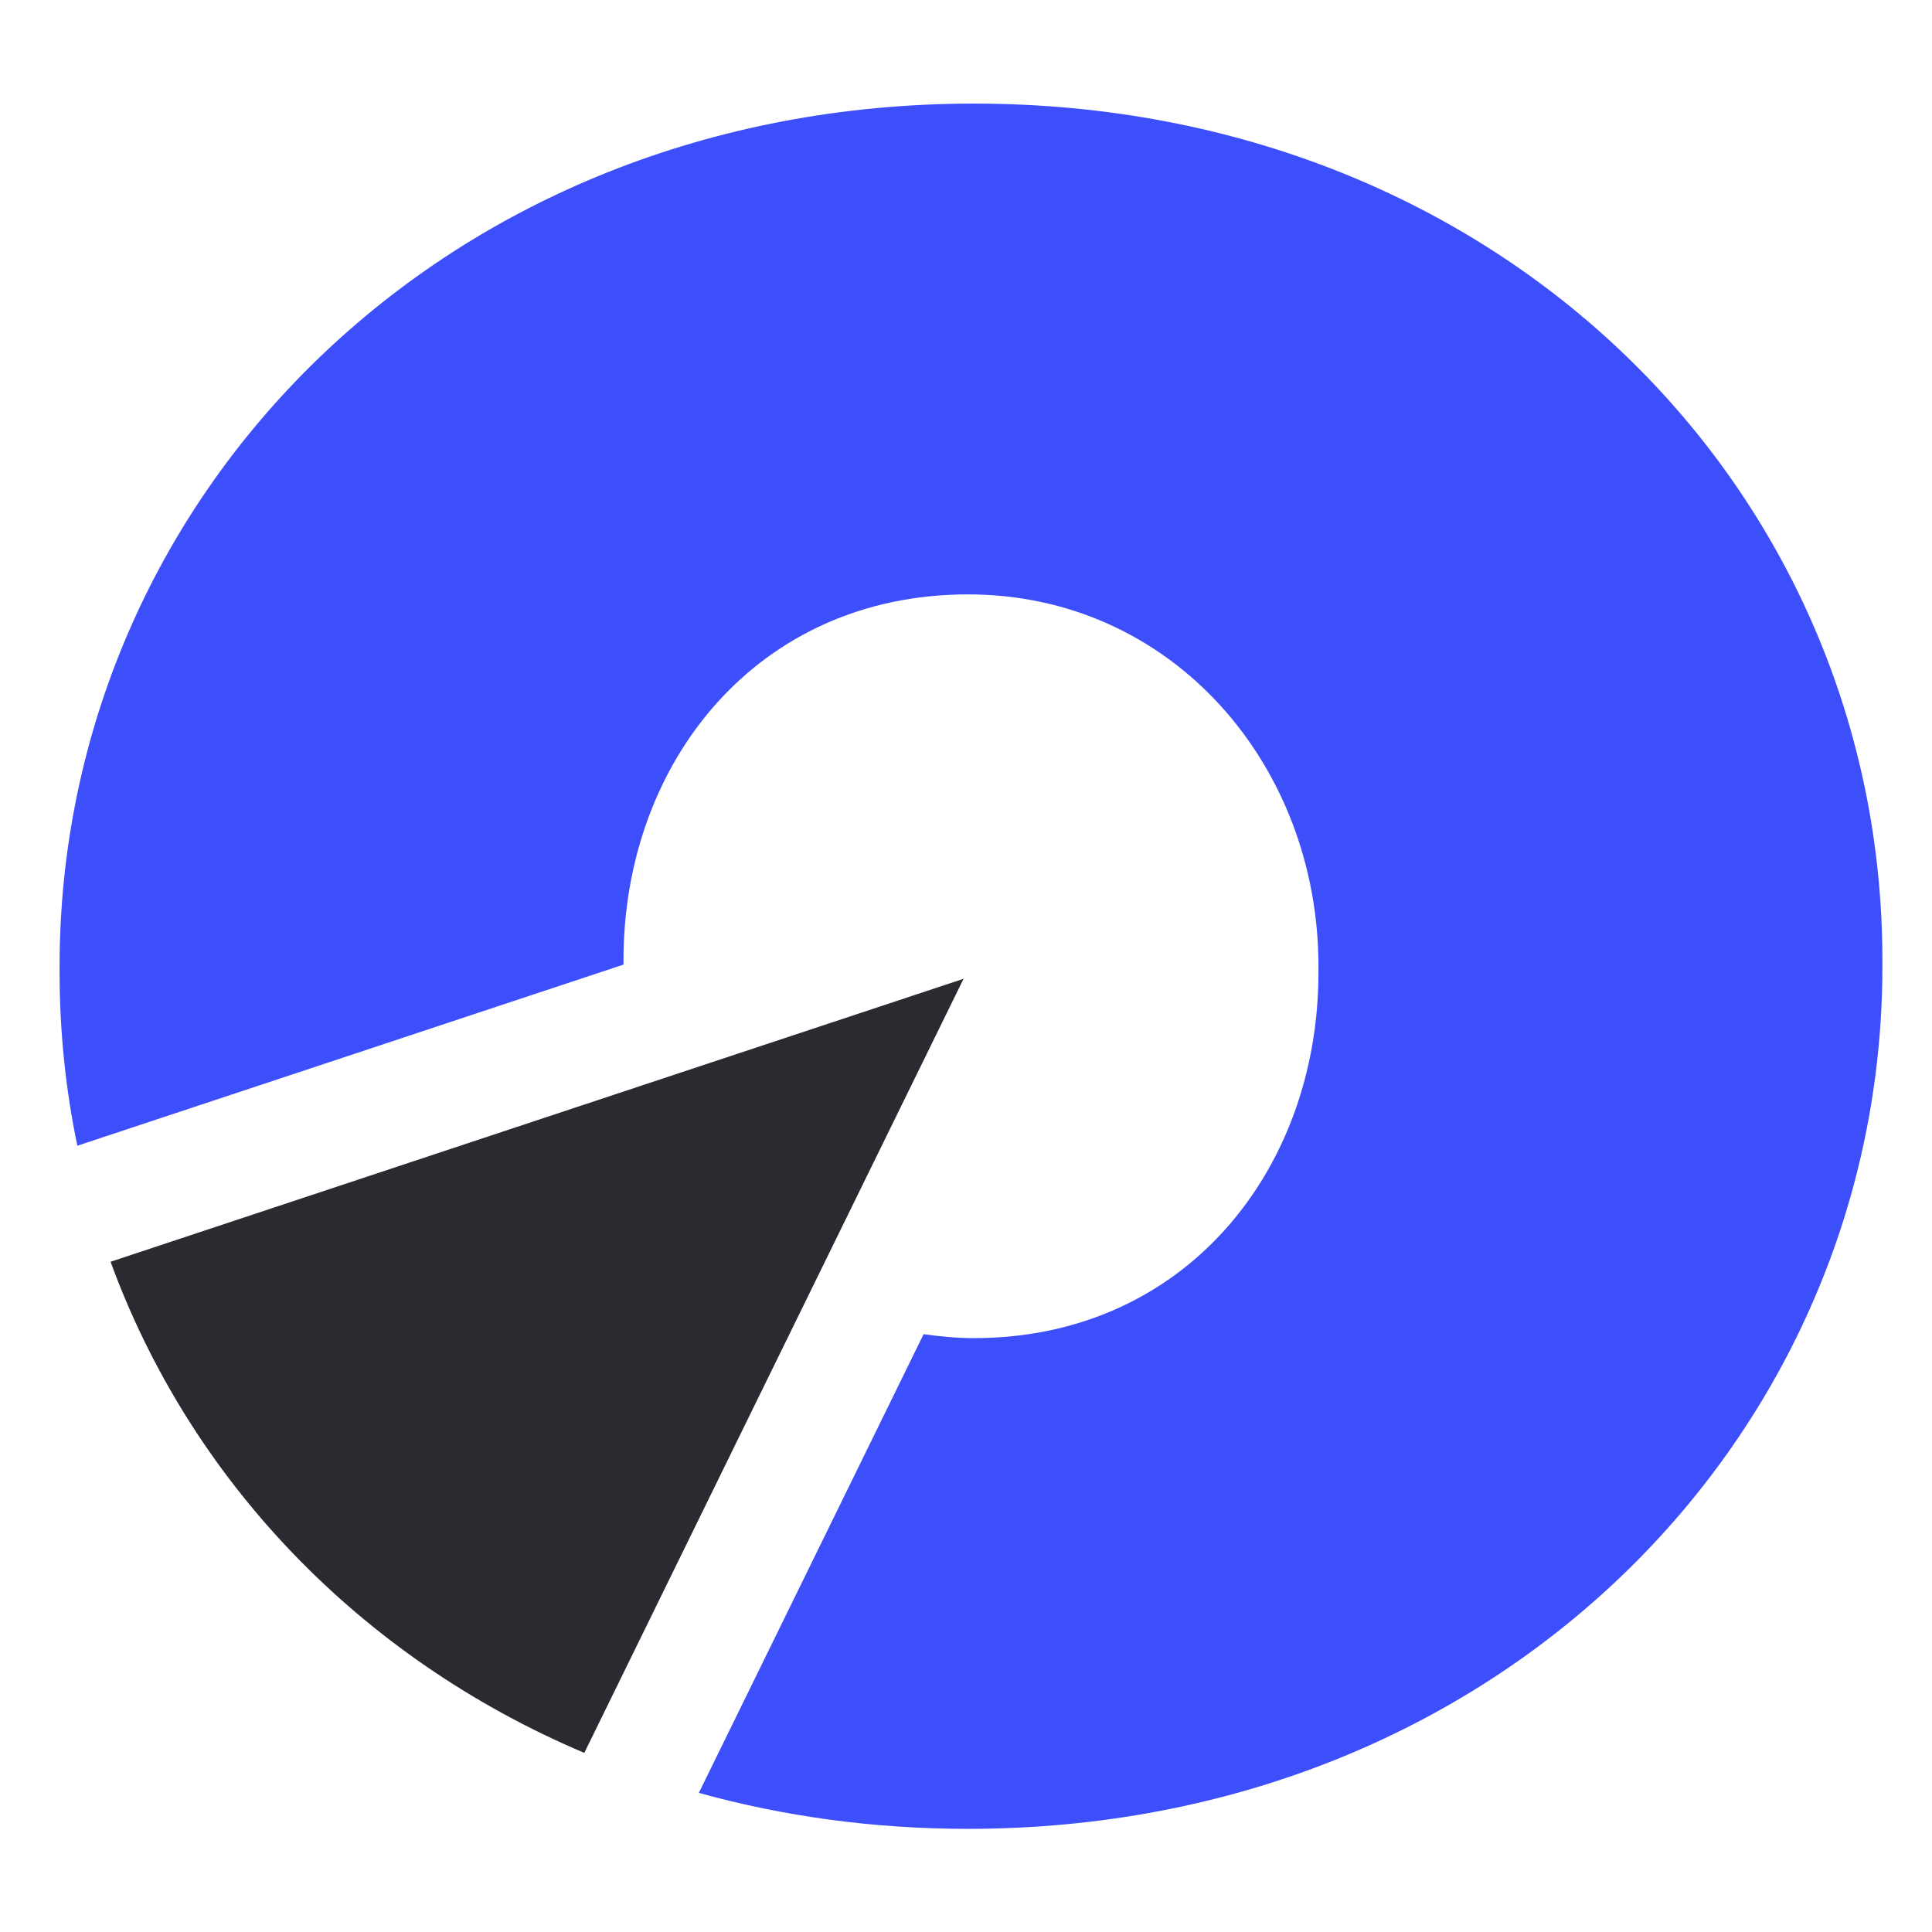
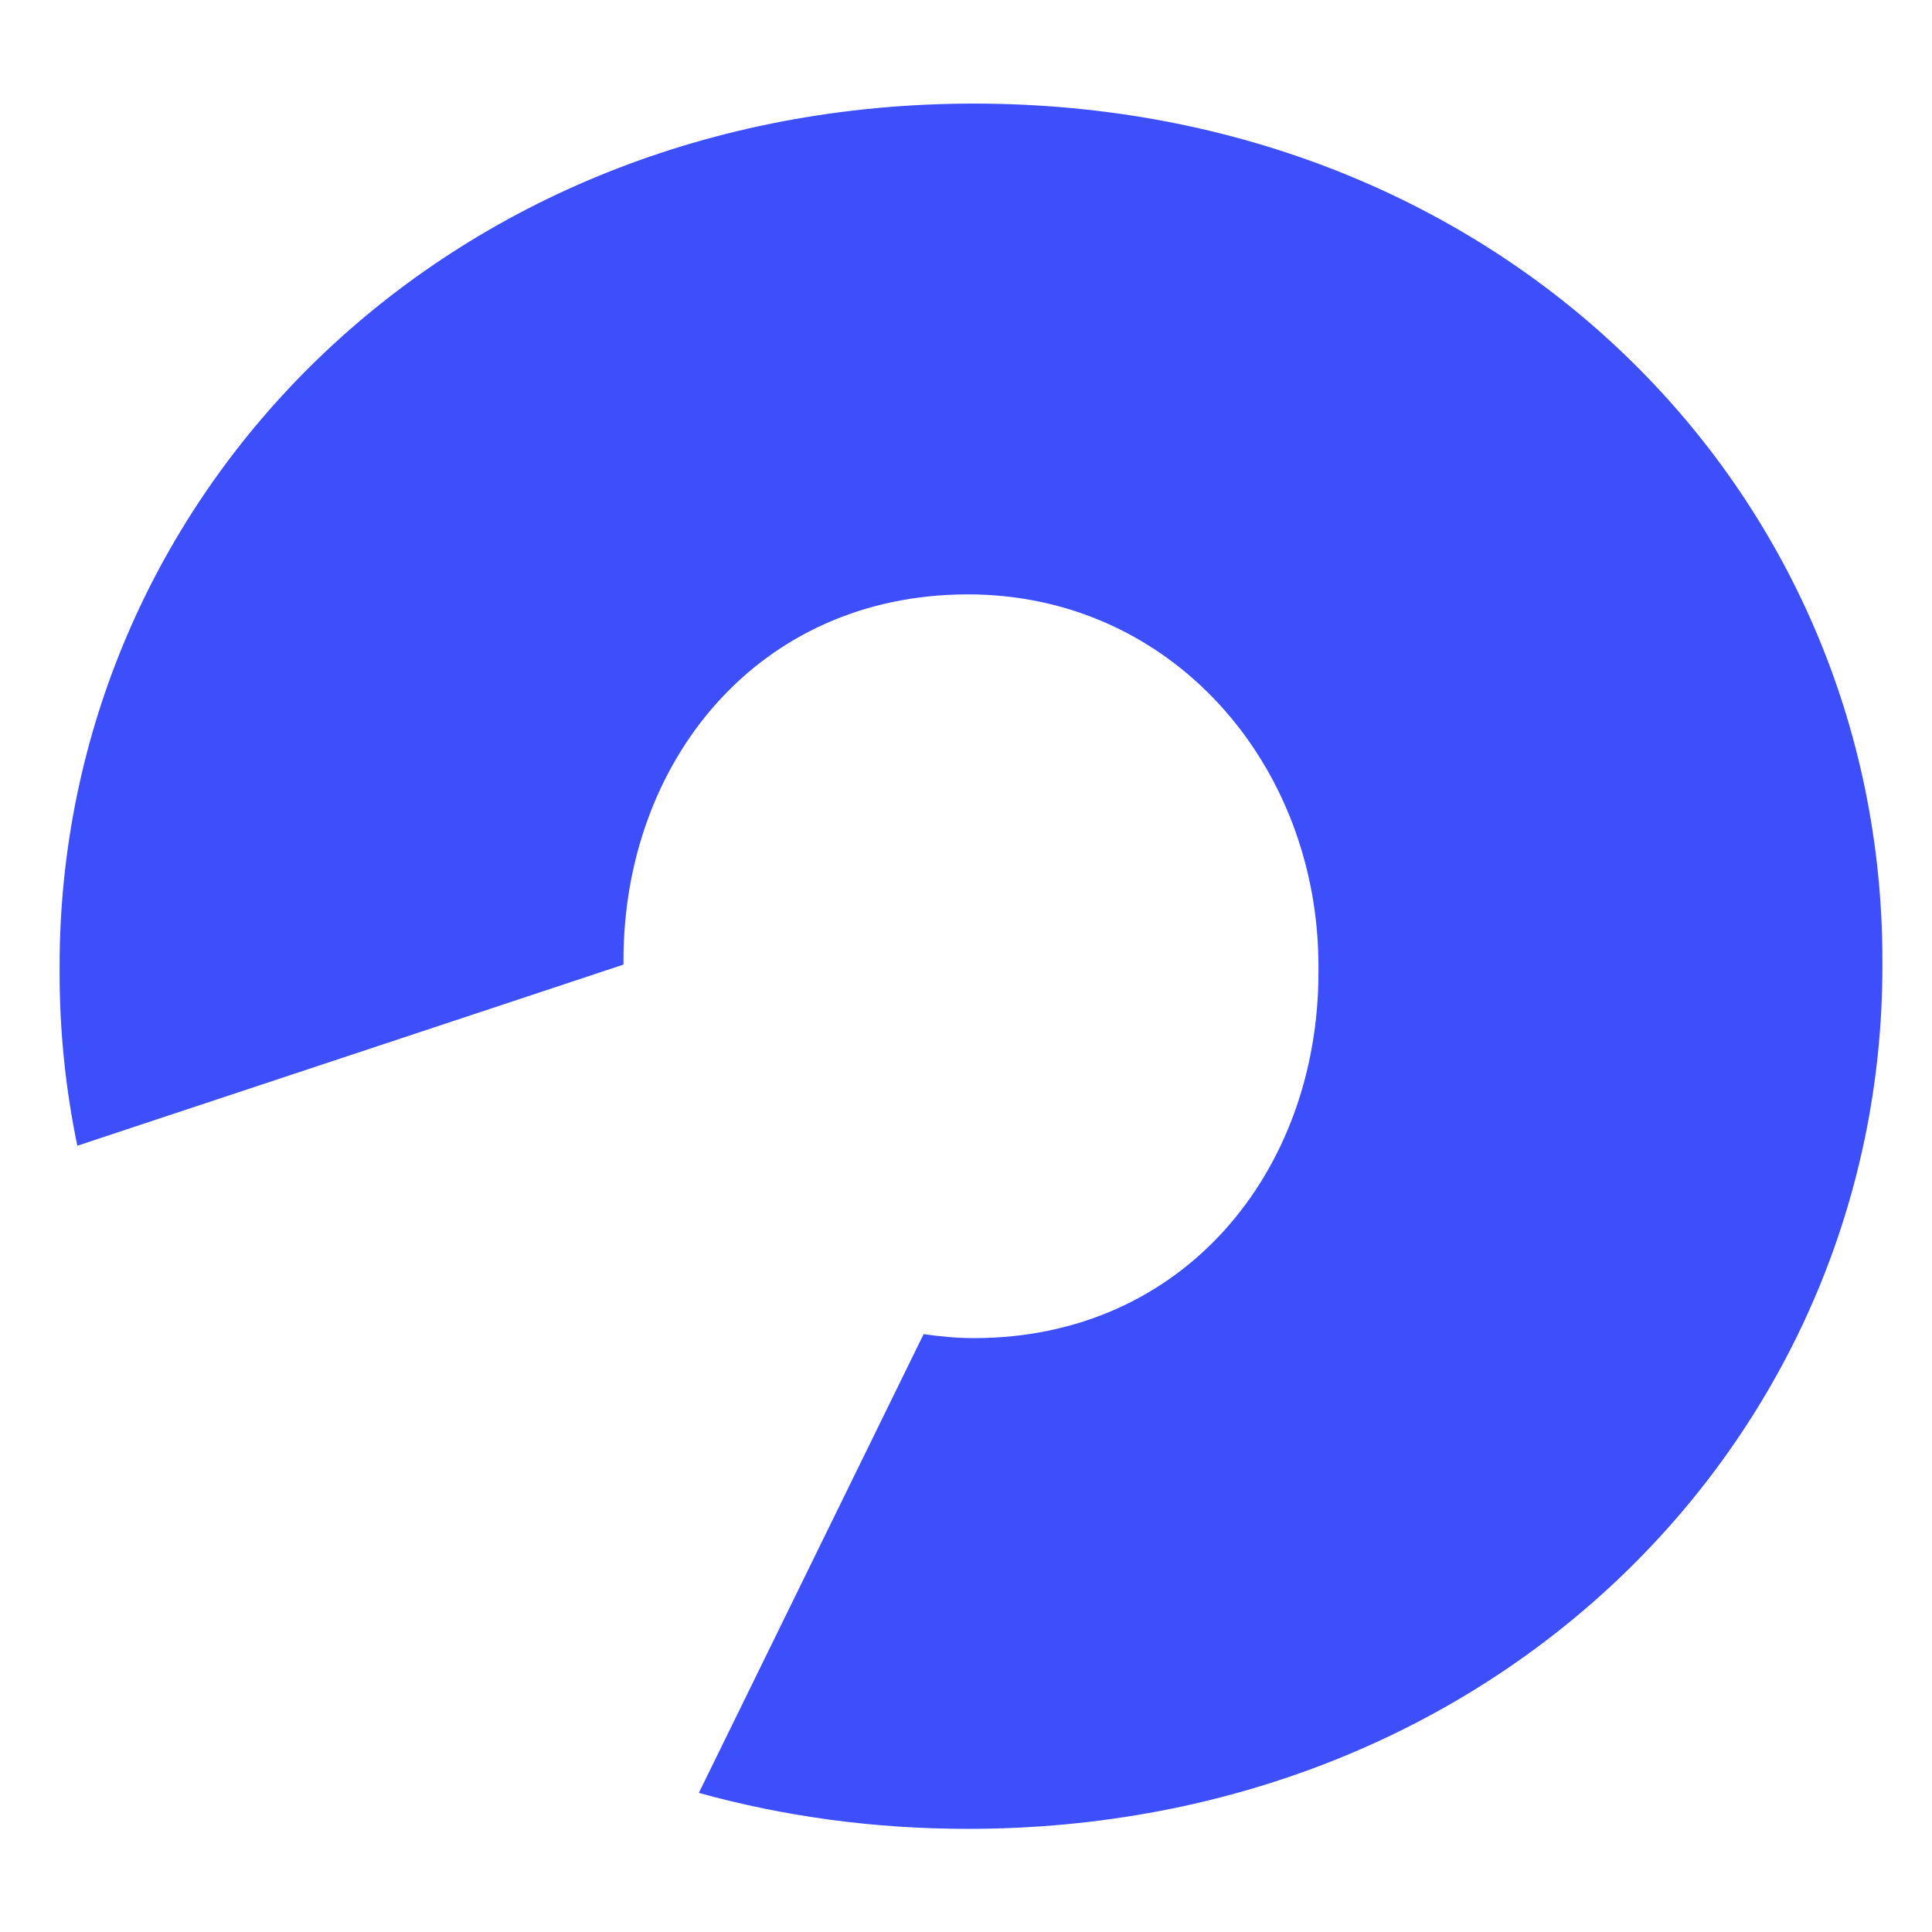
<svg xmlns="http://www.w3.org/2000/svg" version="1.1" id="Layer_1" x="0px" y="0px" viewBox="0 0 1500 1500" style="enable-background:new 0 0 1500 1500;" xml:space="preserve">
  <style type="text/css">
	.st0{fill:#3D4EFB;}
	.st1{fill:#292B30;}
</style>
  <g>
    <path class="st0" d="M756.2,80.43c-411.75,0-709.93,305.34-709.93,669.8v4.72c0,46.07,4.72,91.08,13.77,134.6L484.08,748.9v-3.42   c0-153.81,104.13-284,267.41-284c158.6,0,272.16,132.51,272.16,288.71v4.72c0,153.89-104.13,284-267.45,284   c-13.39,0-26.4-1.26-39.11-3.08l-174.51,356.16c65.28,18.11,135.24,27.92,208.86,27.92c411.86,0.04,710.05-305.26,710.05-669.68   v-4.72C1461.49,381.01,1165.63,80.43,756.2,80.43" />
-     <path class="st1" d="M498.23,842.79L85.84,979.63c61.86,169.22,193,307.28,367.81,381.31l173.94-355.06L748.1,759.93L498.23,842.79   z" />
  </g>
</svg>